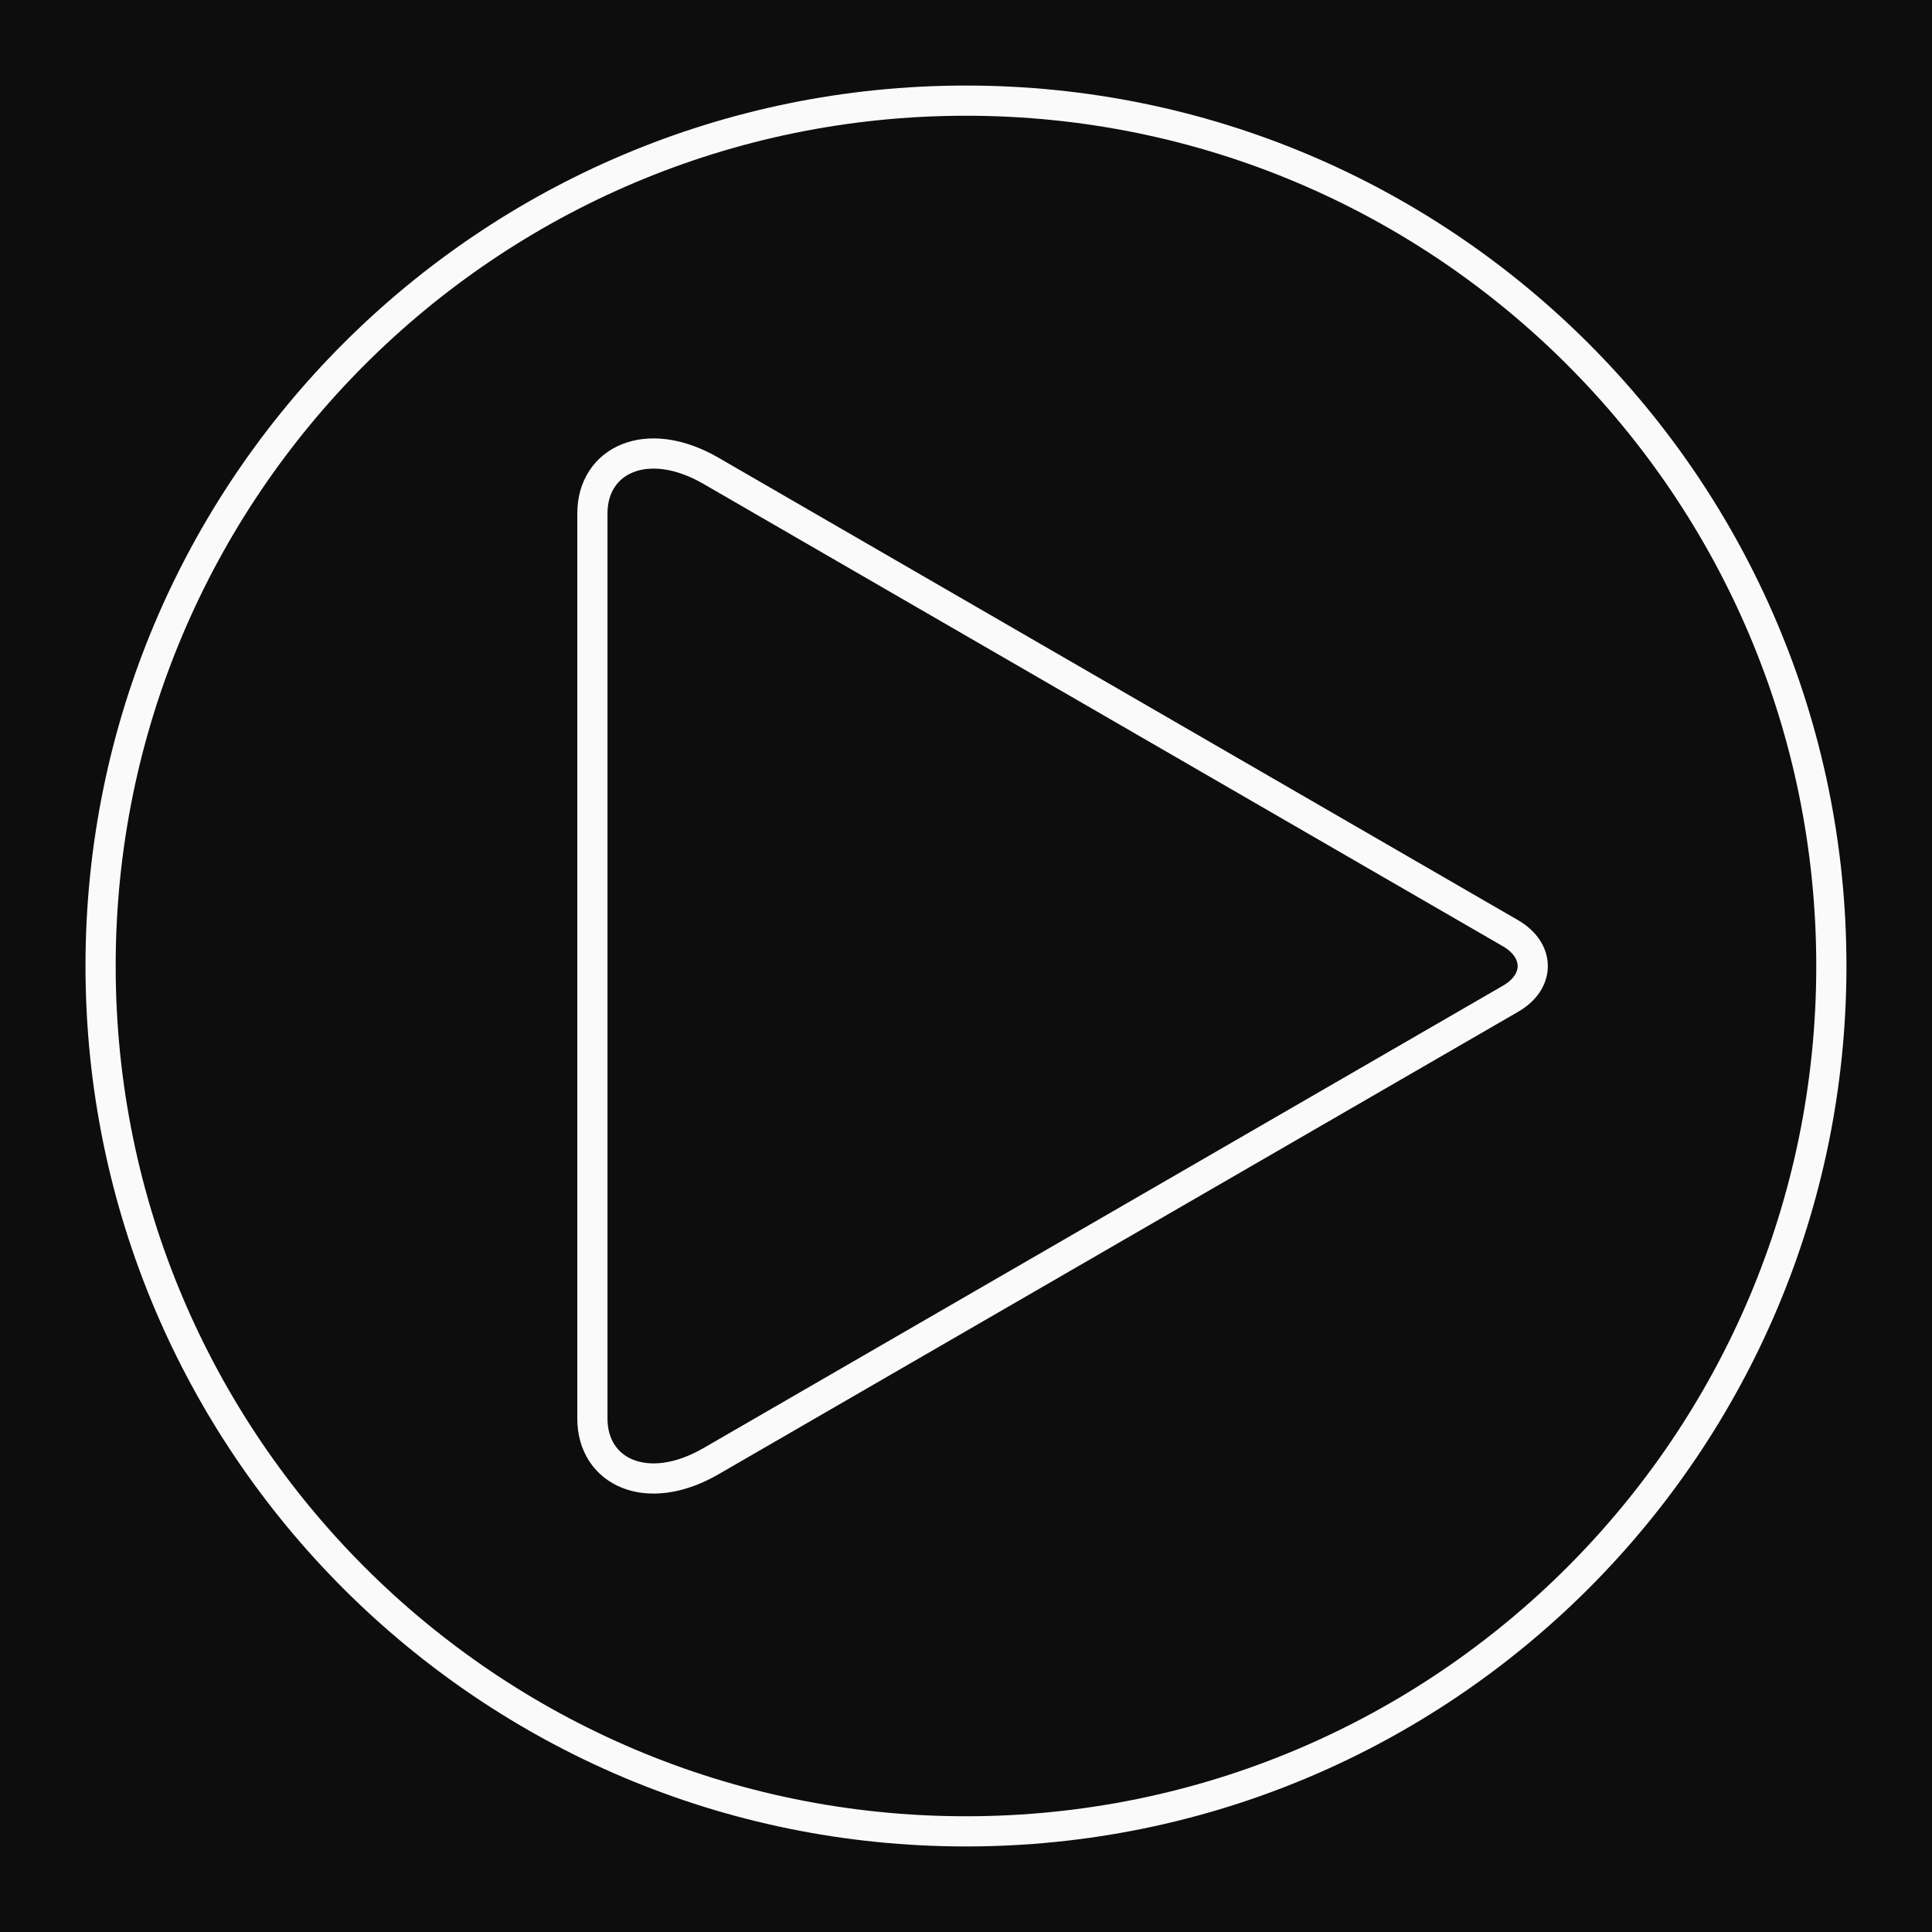
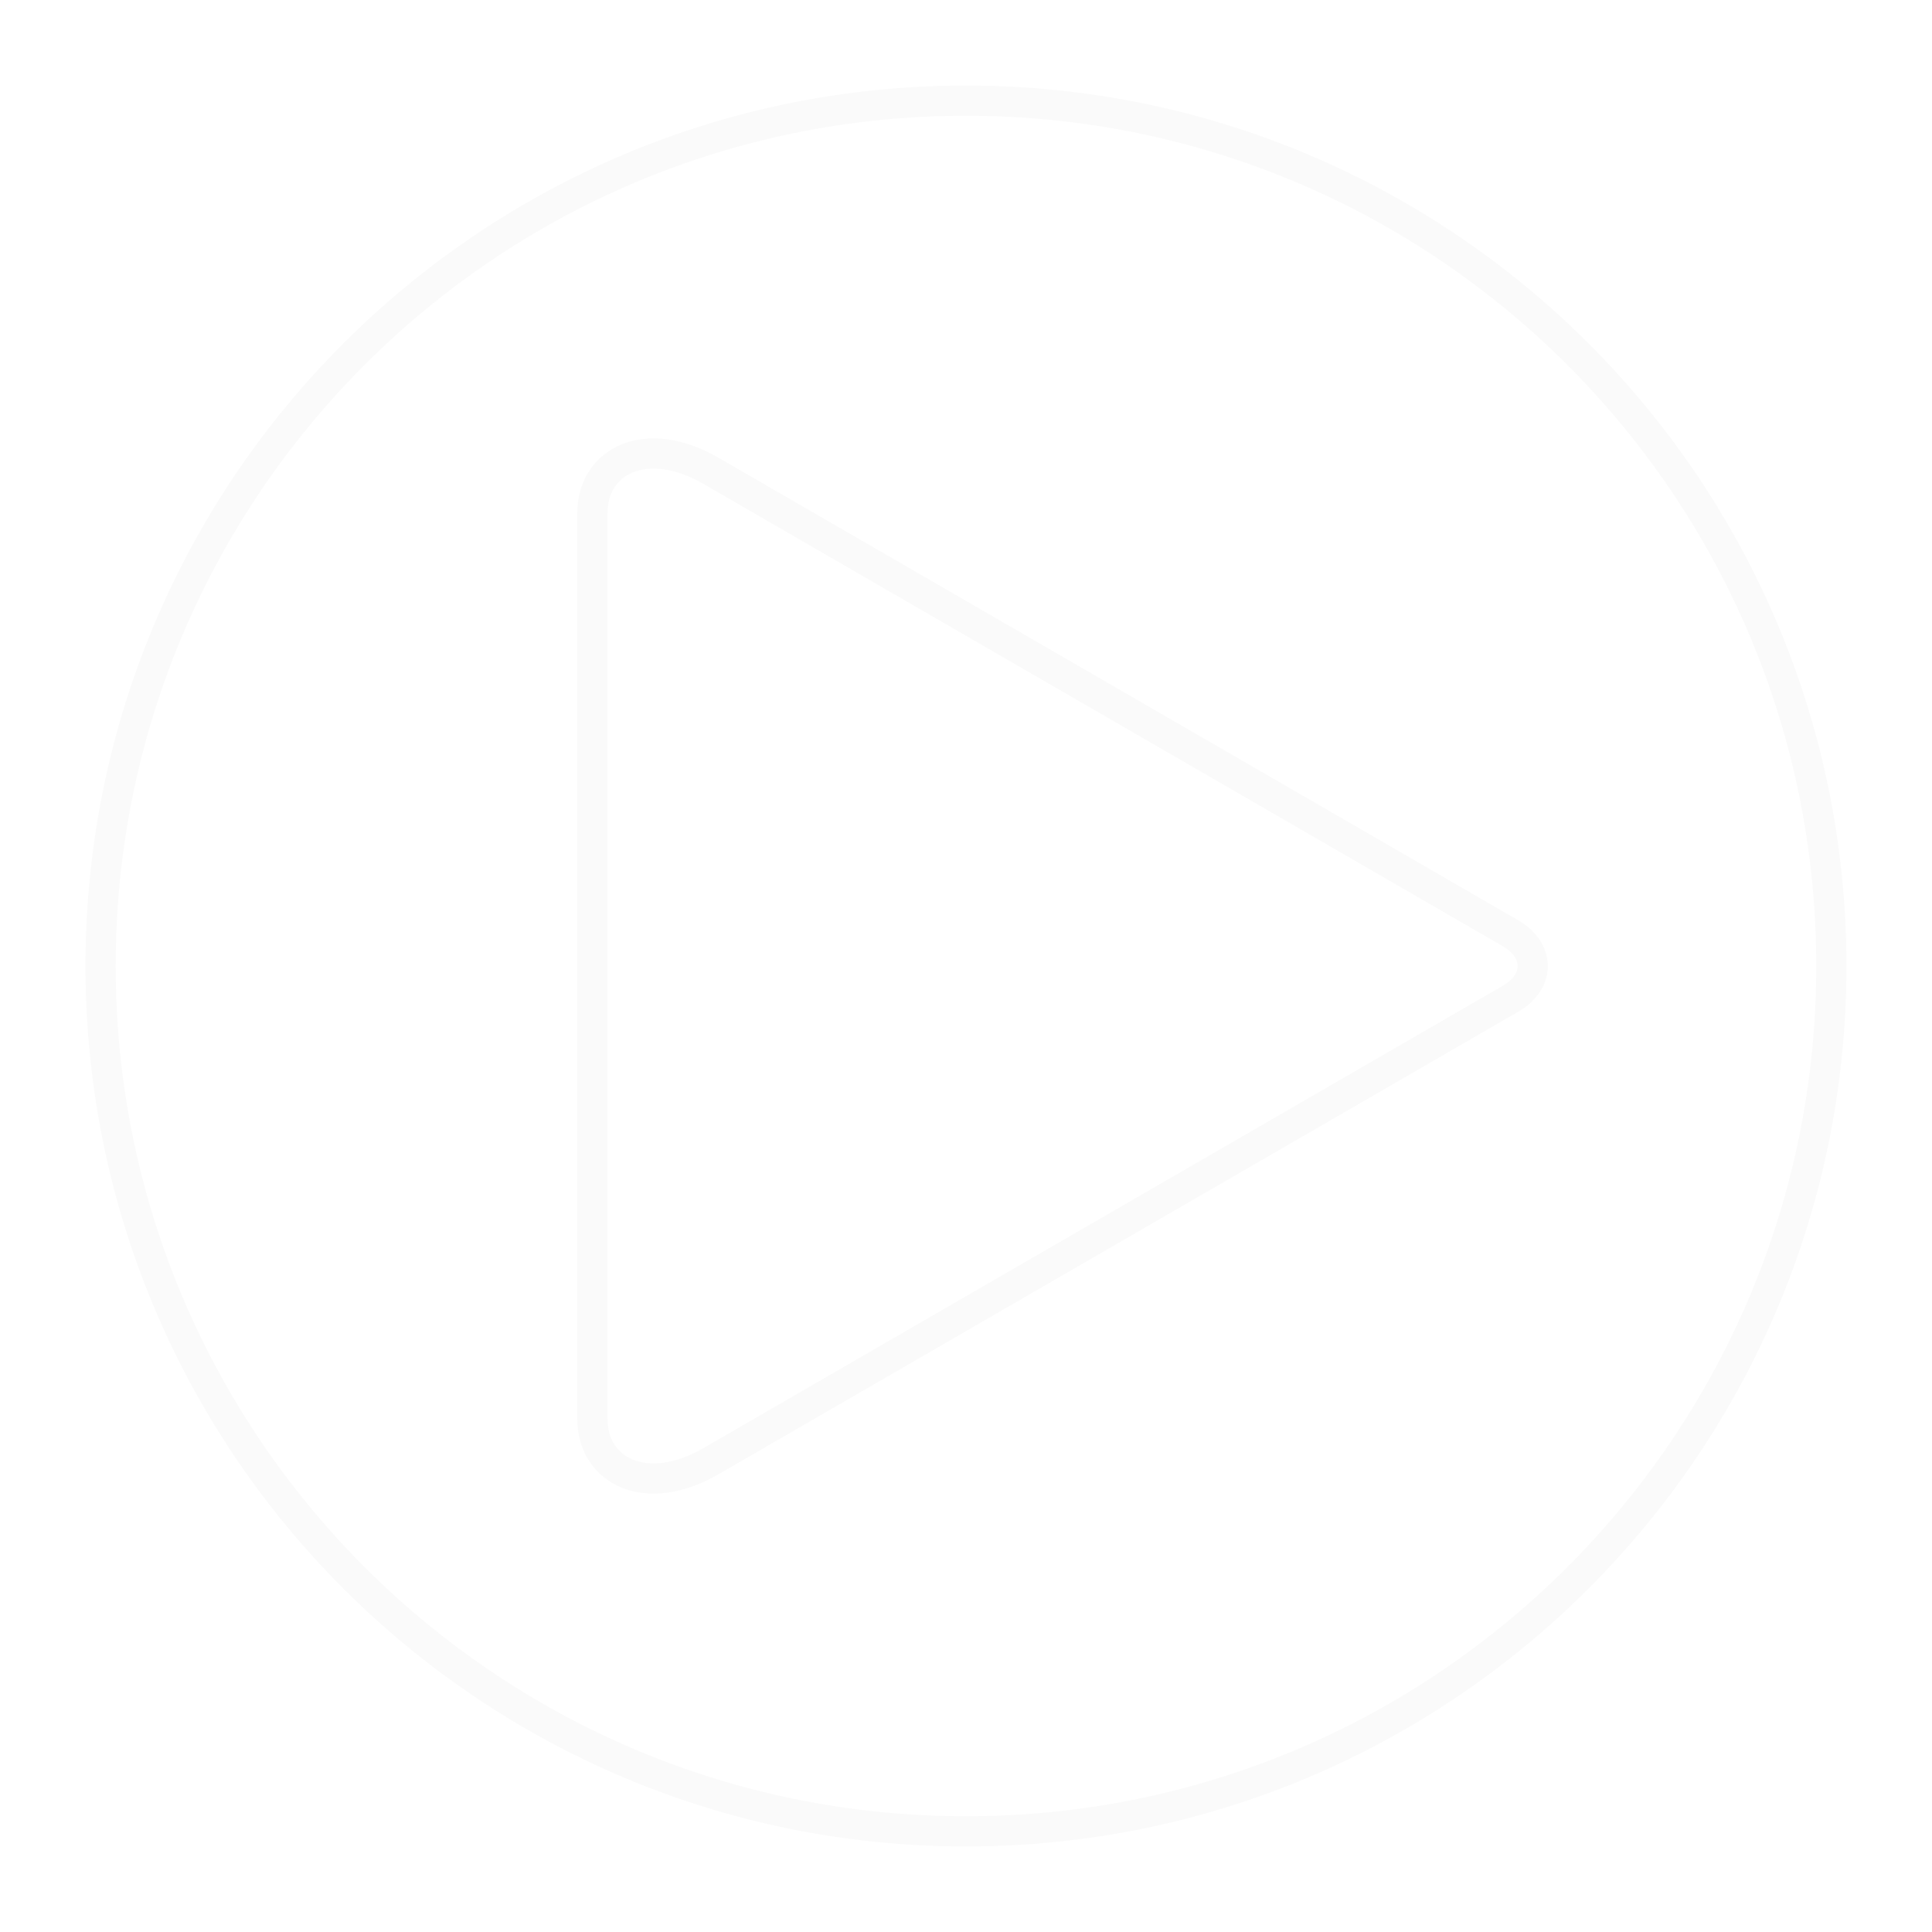
<svg xmlns="http://www.w3.org/2000/svg" width="32" height="32" viewBox="0 0 32 32" fill="none">
-   <rect width="32" height="32" fill="#0D0D0D" />
  <path d="M30.333 16C30.333 23.916 23.915 30.333 15.999 30.333C8.083 30.333 1.666 23.916 1.666 16C1.666 8.084 8.083 1.667 15.999 1.667C23.915 1.667 30.333 8.084 30.333 16Z" stroke="#FAFAFA" stroke-width="0.5" stroke-linecap="round" stroke-linejoin="round" />
-   <path d="M9.812 23.498C9.812 24.377 10.713 24.817 11.776 24.202L25.018 16.543C25.517 16.256 25.503 15.737 25.018 15.457L11.776 7.798C10.713 7.183 9.812 7.623 9.812 8.502V23.498Z" stroke="#FAFAFA" stroke-width="0.5" stroke-linecap="round" stroke-linejoin="round" />
+   <path d="M9.812 23.498C9.812 24.377 10.713 24.817 11.776 24.202L25.018 16.543C25.517 16.256 25.503 15.737 25.018 15.457L11.776 7.798C10.713 7.183 9.812 7.623 9.812 8.502Z" stroke="#FAFAFA" stroke-width="0.5" stroke-linecap="round" stroke-linejoin="round" />
</svg>